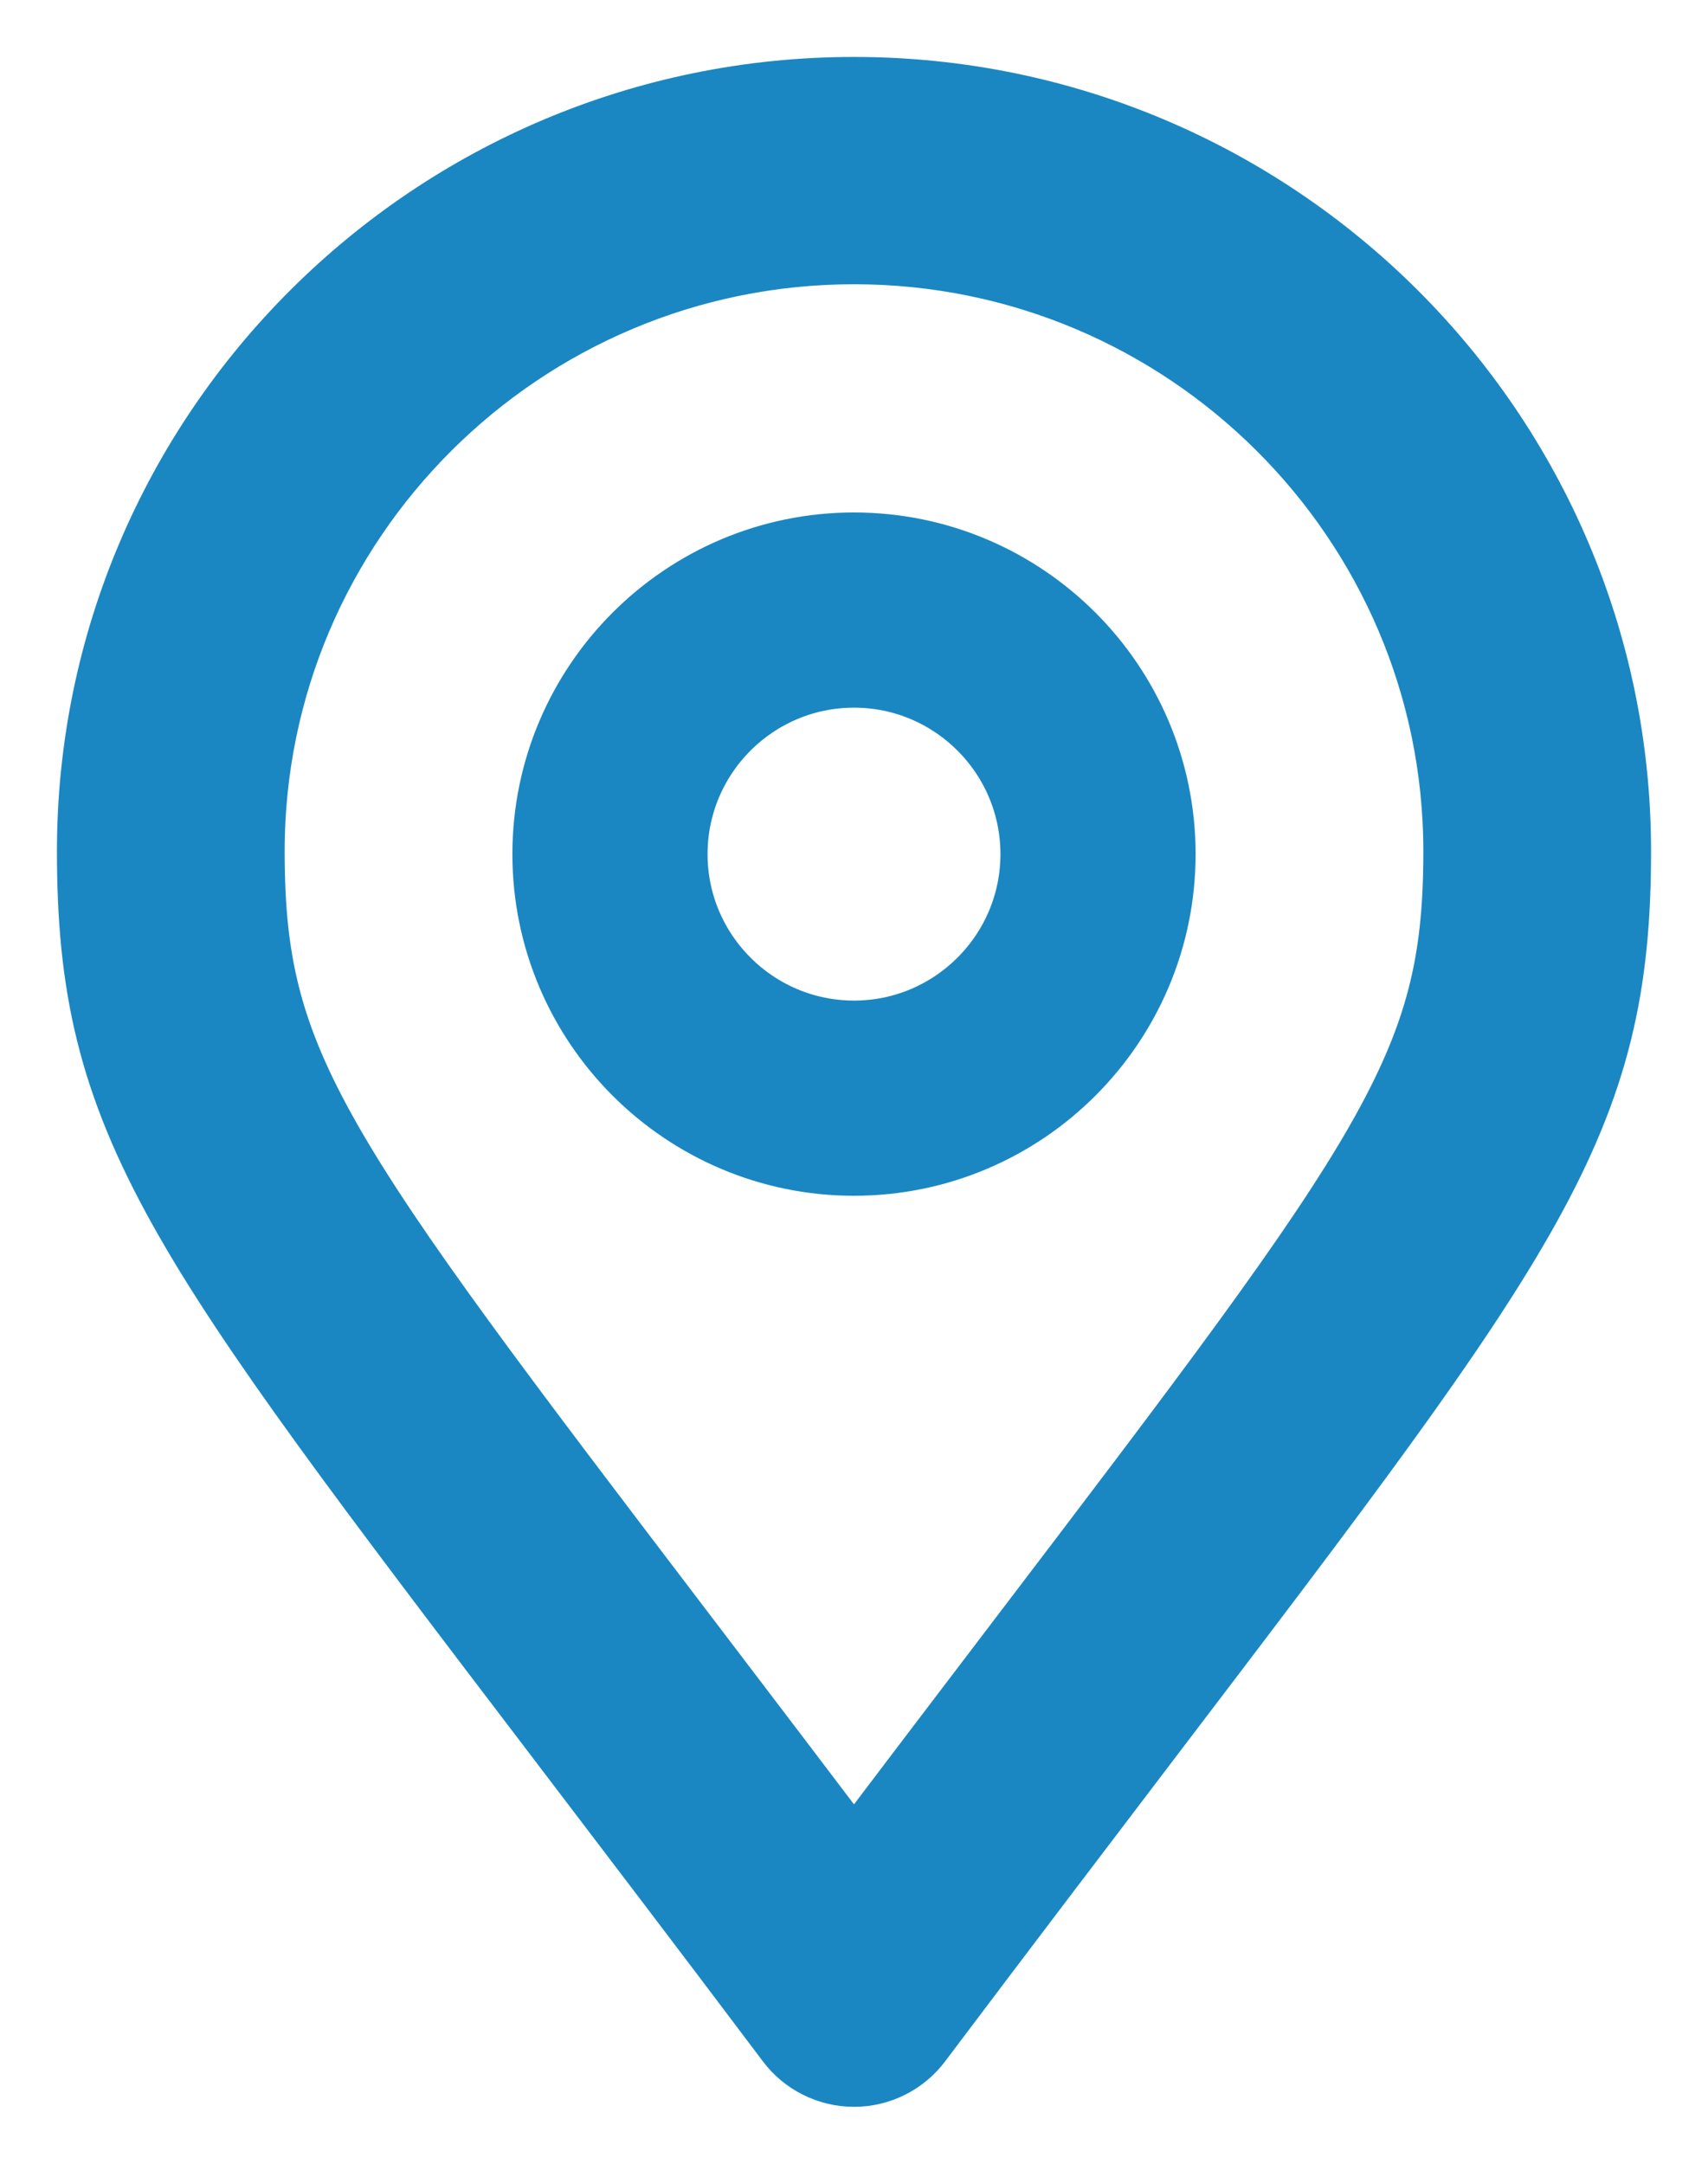
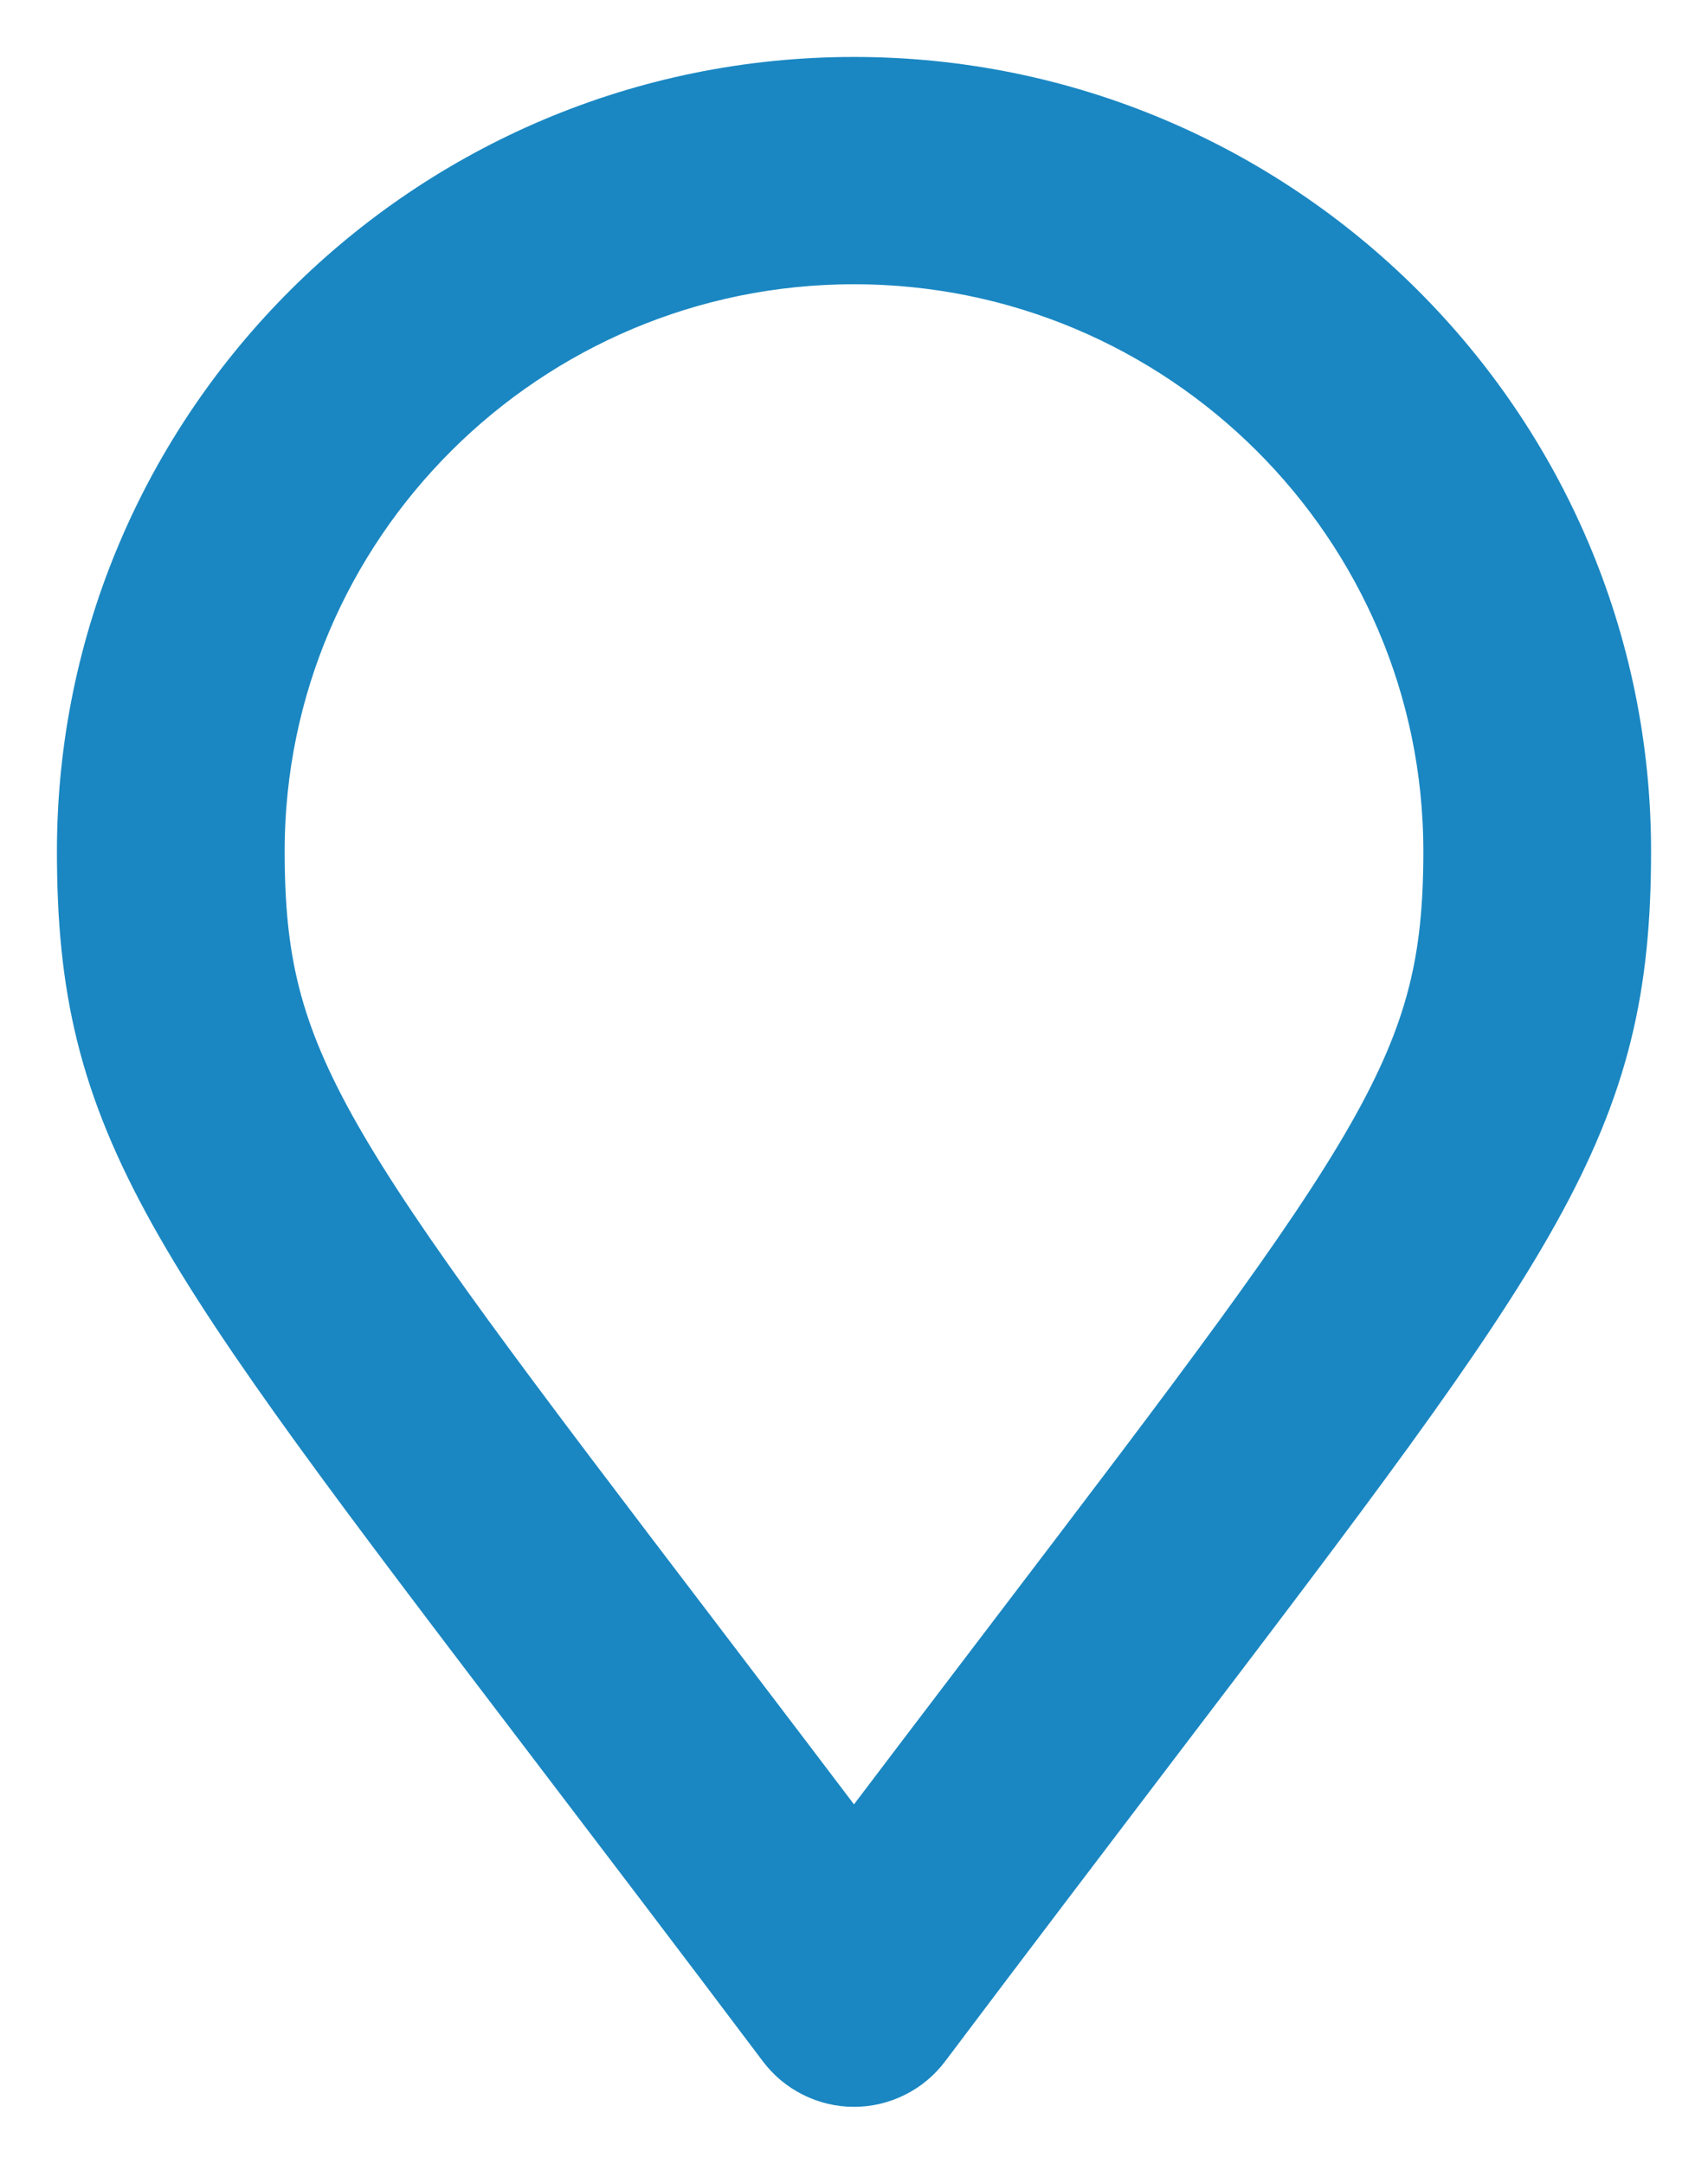
<svg xmlns="http://www.w3.org/2000/svg" width="15" height="19" viewBox="0 0 15 19" fill="none">
  <path d="M7.5 1C3.916 1 1 3.905 1 7.475C1 9.779 1.704 10.704 5.086 15.145C5.673 15.916 6.339 16.79 7.1 17.801C7.147 17.863 7.207 17.913 7.276 17.947C7.346 17.982 7.422 18 7.5 18C7.578 18 7.654 17.982 7.724 17.947C7.793 17.913 7.853 17.863 7.9 17.801C8.657 16.795 9.32 15.925 9.904 15.156C13.294 10.702 14 9.775 14 7.475C14 3.905 11.084 1 7.5 1ZM9.107 14.555C8.627 15.185 8.095 15.885 7.5 16.673C6.901 15.88 6.366 15.177 5.883 14.543C2.593 10.223 2 9.444 2 7.475C2 4.454 4.467 1.996 7.5 1.996C10.533 1.996 13 4.454 13 7.475C13 9.44 12.406 10.221 9.107 14.555Z" fill="#1A87C2" stroke="#1A87C2" />
-   <path d="M7.5 5C6.122 5 5 6.122 5 7.5C5 8.879 6.122 10 7.5 10C8.879 10 10 8.879 10 7.5C10 6.122 8.879 5 7.5 5ZM7.5 9.286C6.515 9.286 5.714 8.485 5.714 7.5C5.714 6.515 6.515 5.714 7.5 5.714C8.485 5.714 9.286 6.515 9.286 7.5C9.286 8.485 8.485 9.286 7.5 9.286Z" fill="#1A87C2" stroke="#1A87C2" />
</svg>